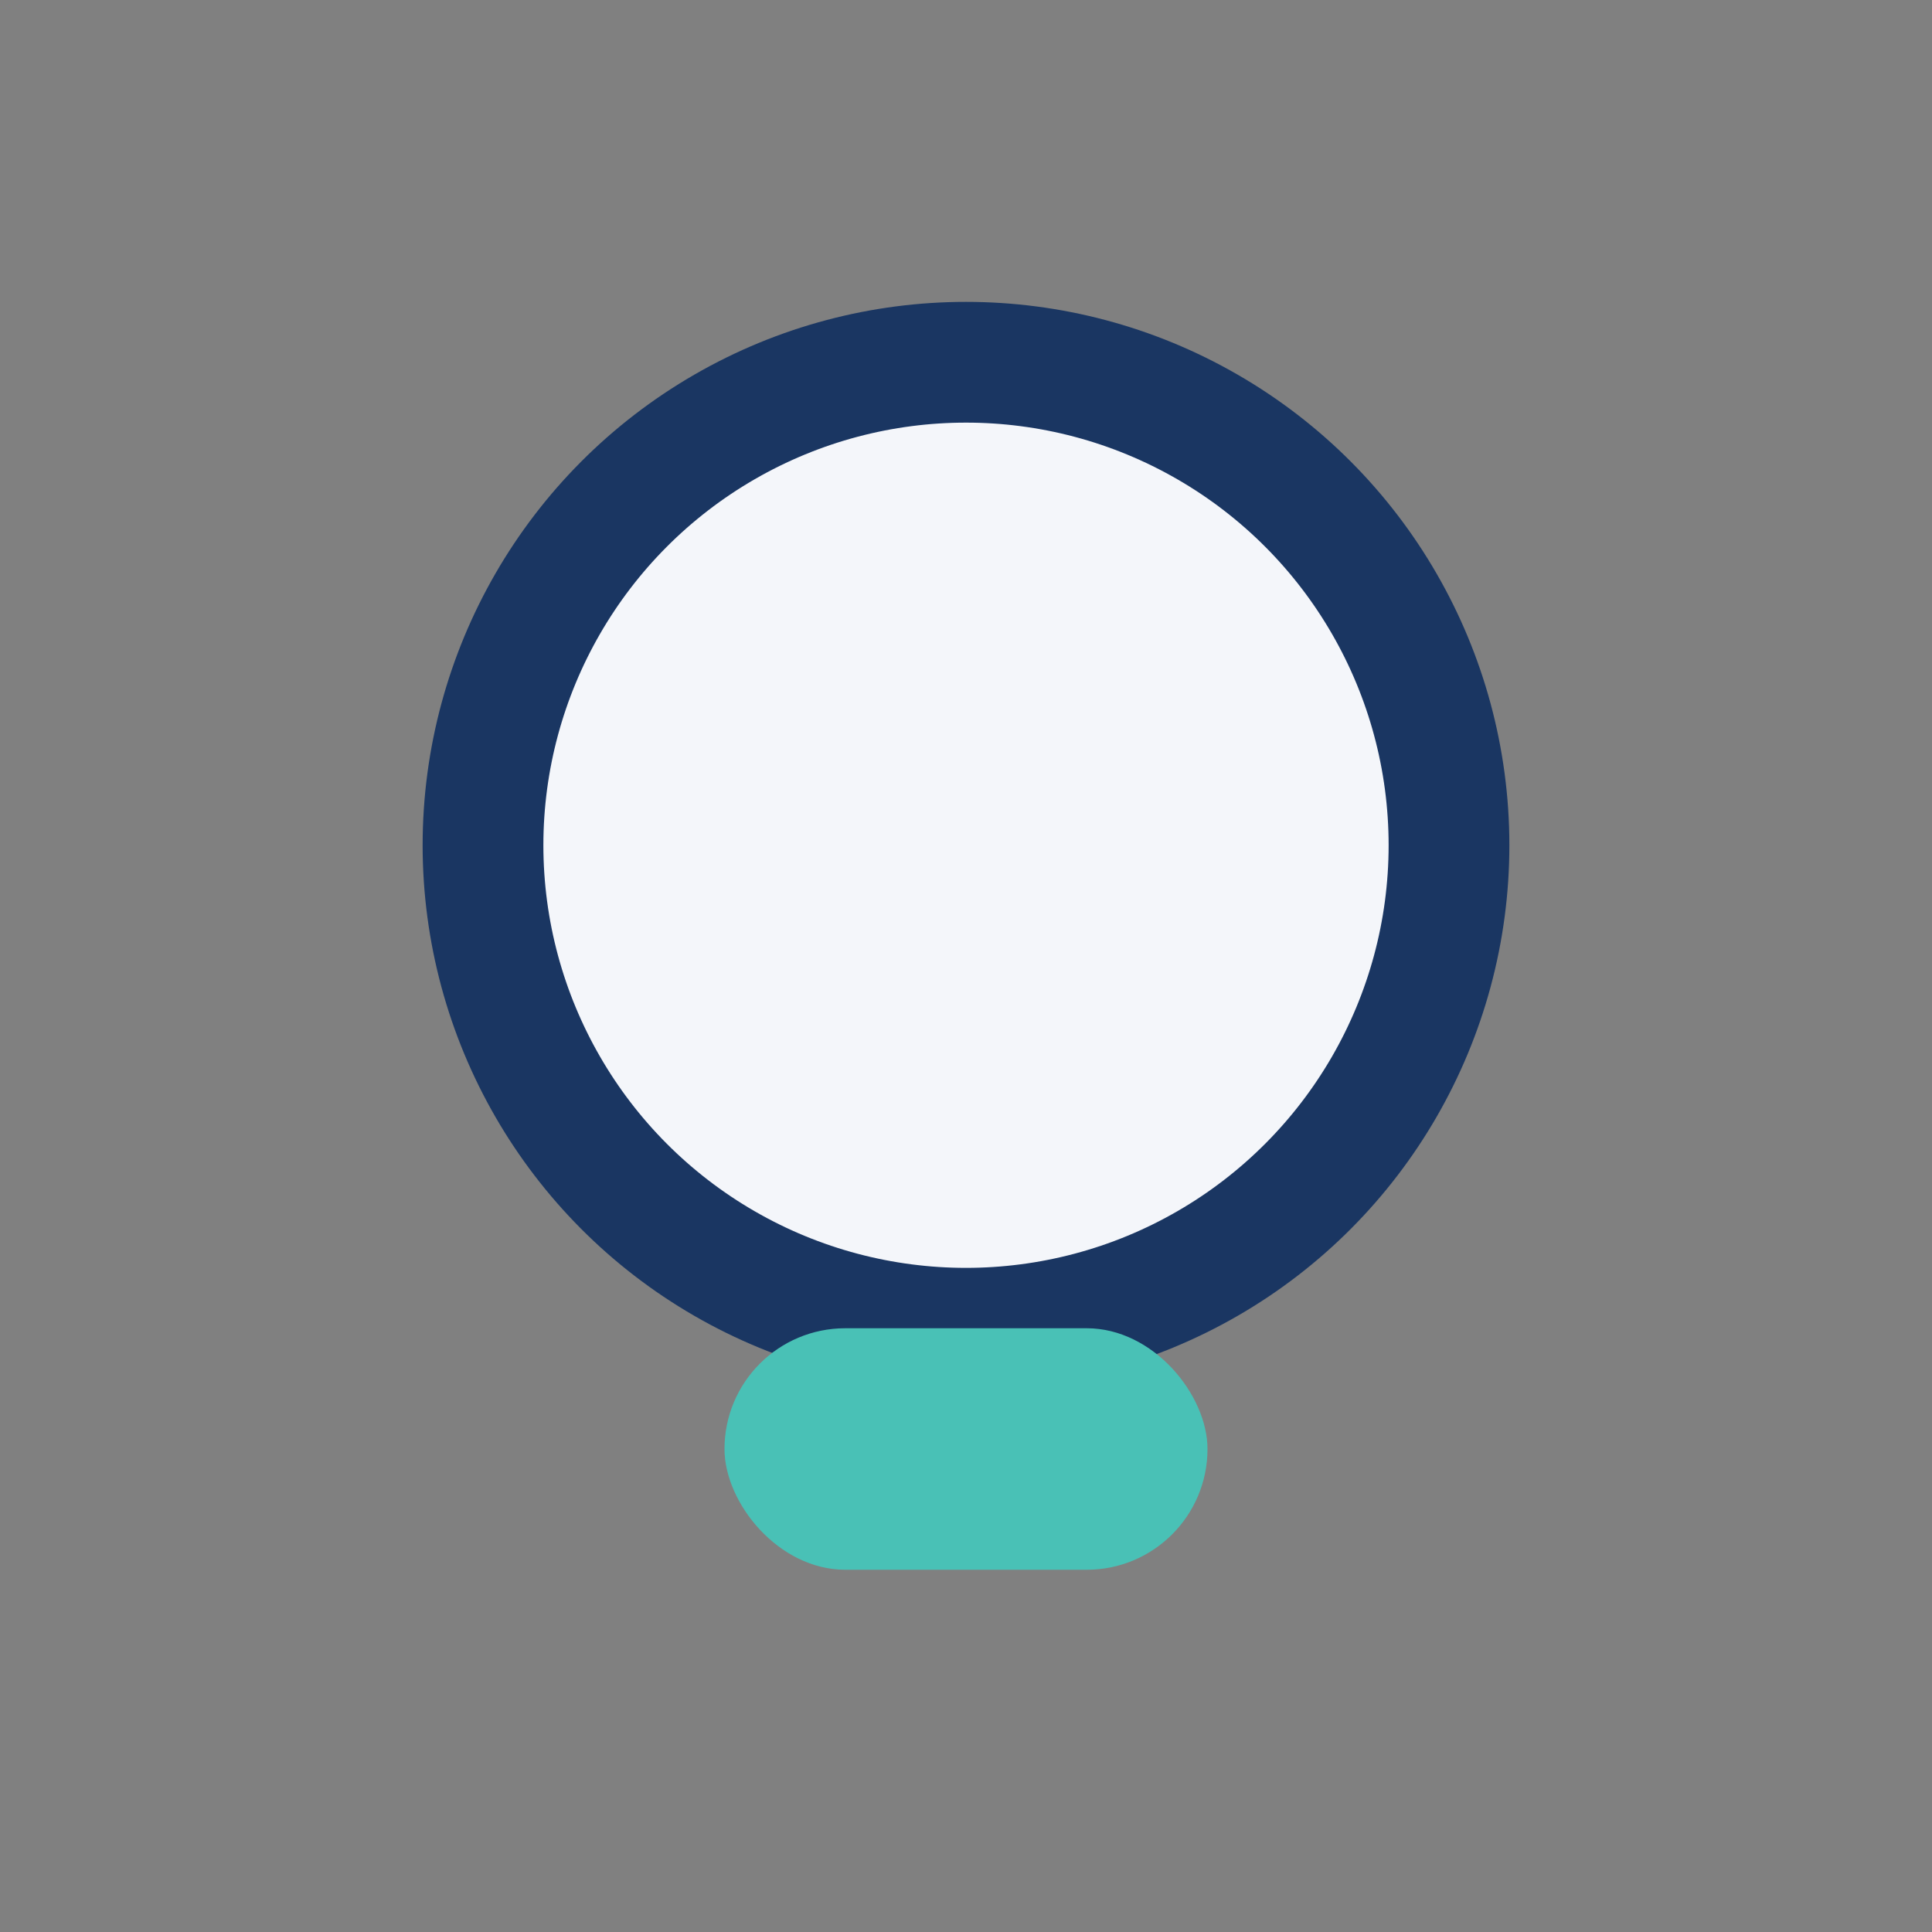
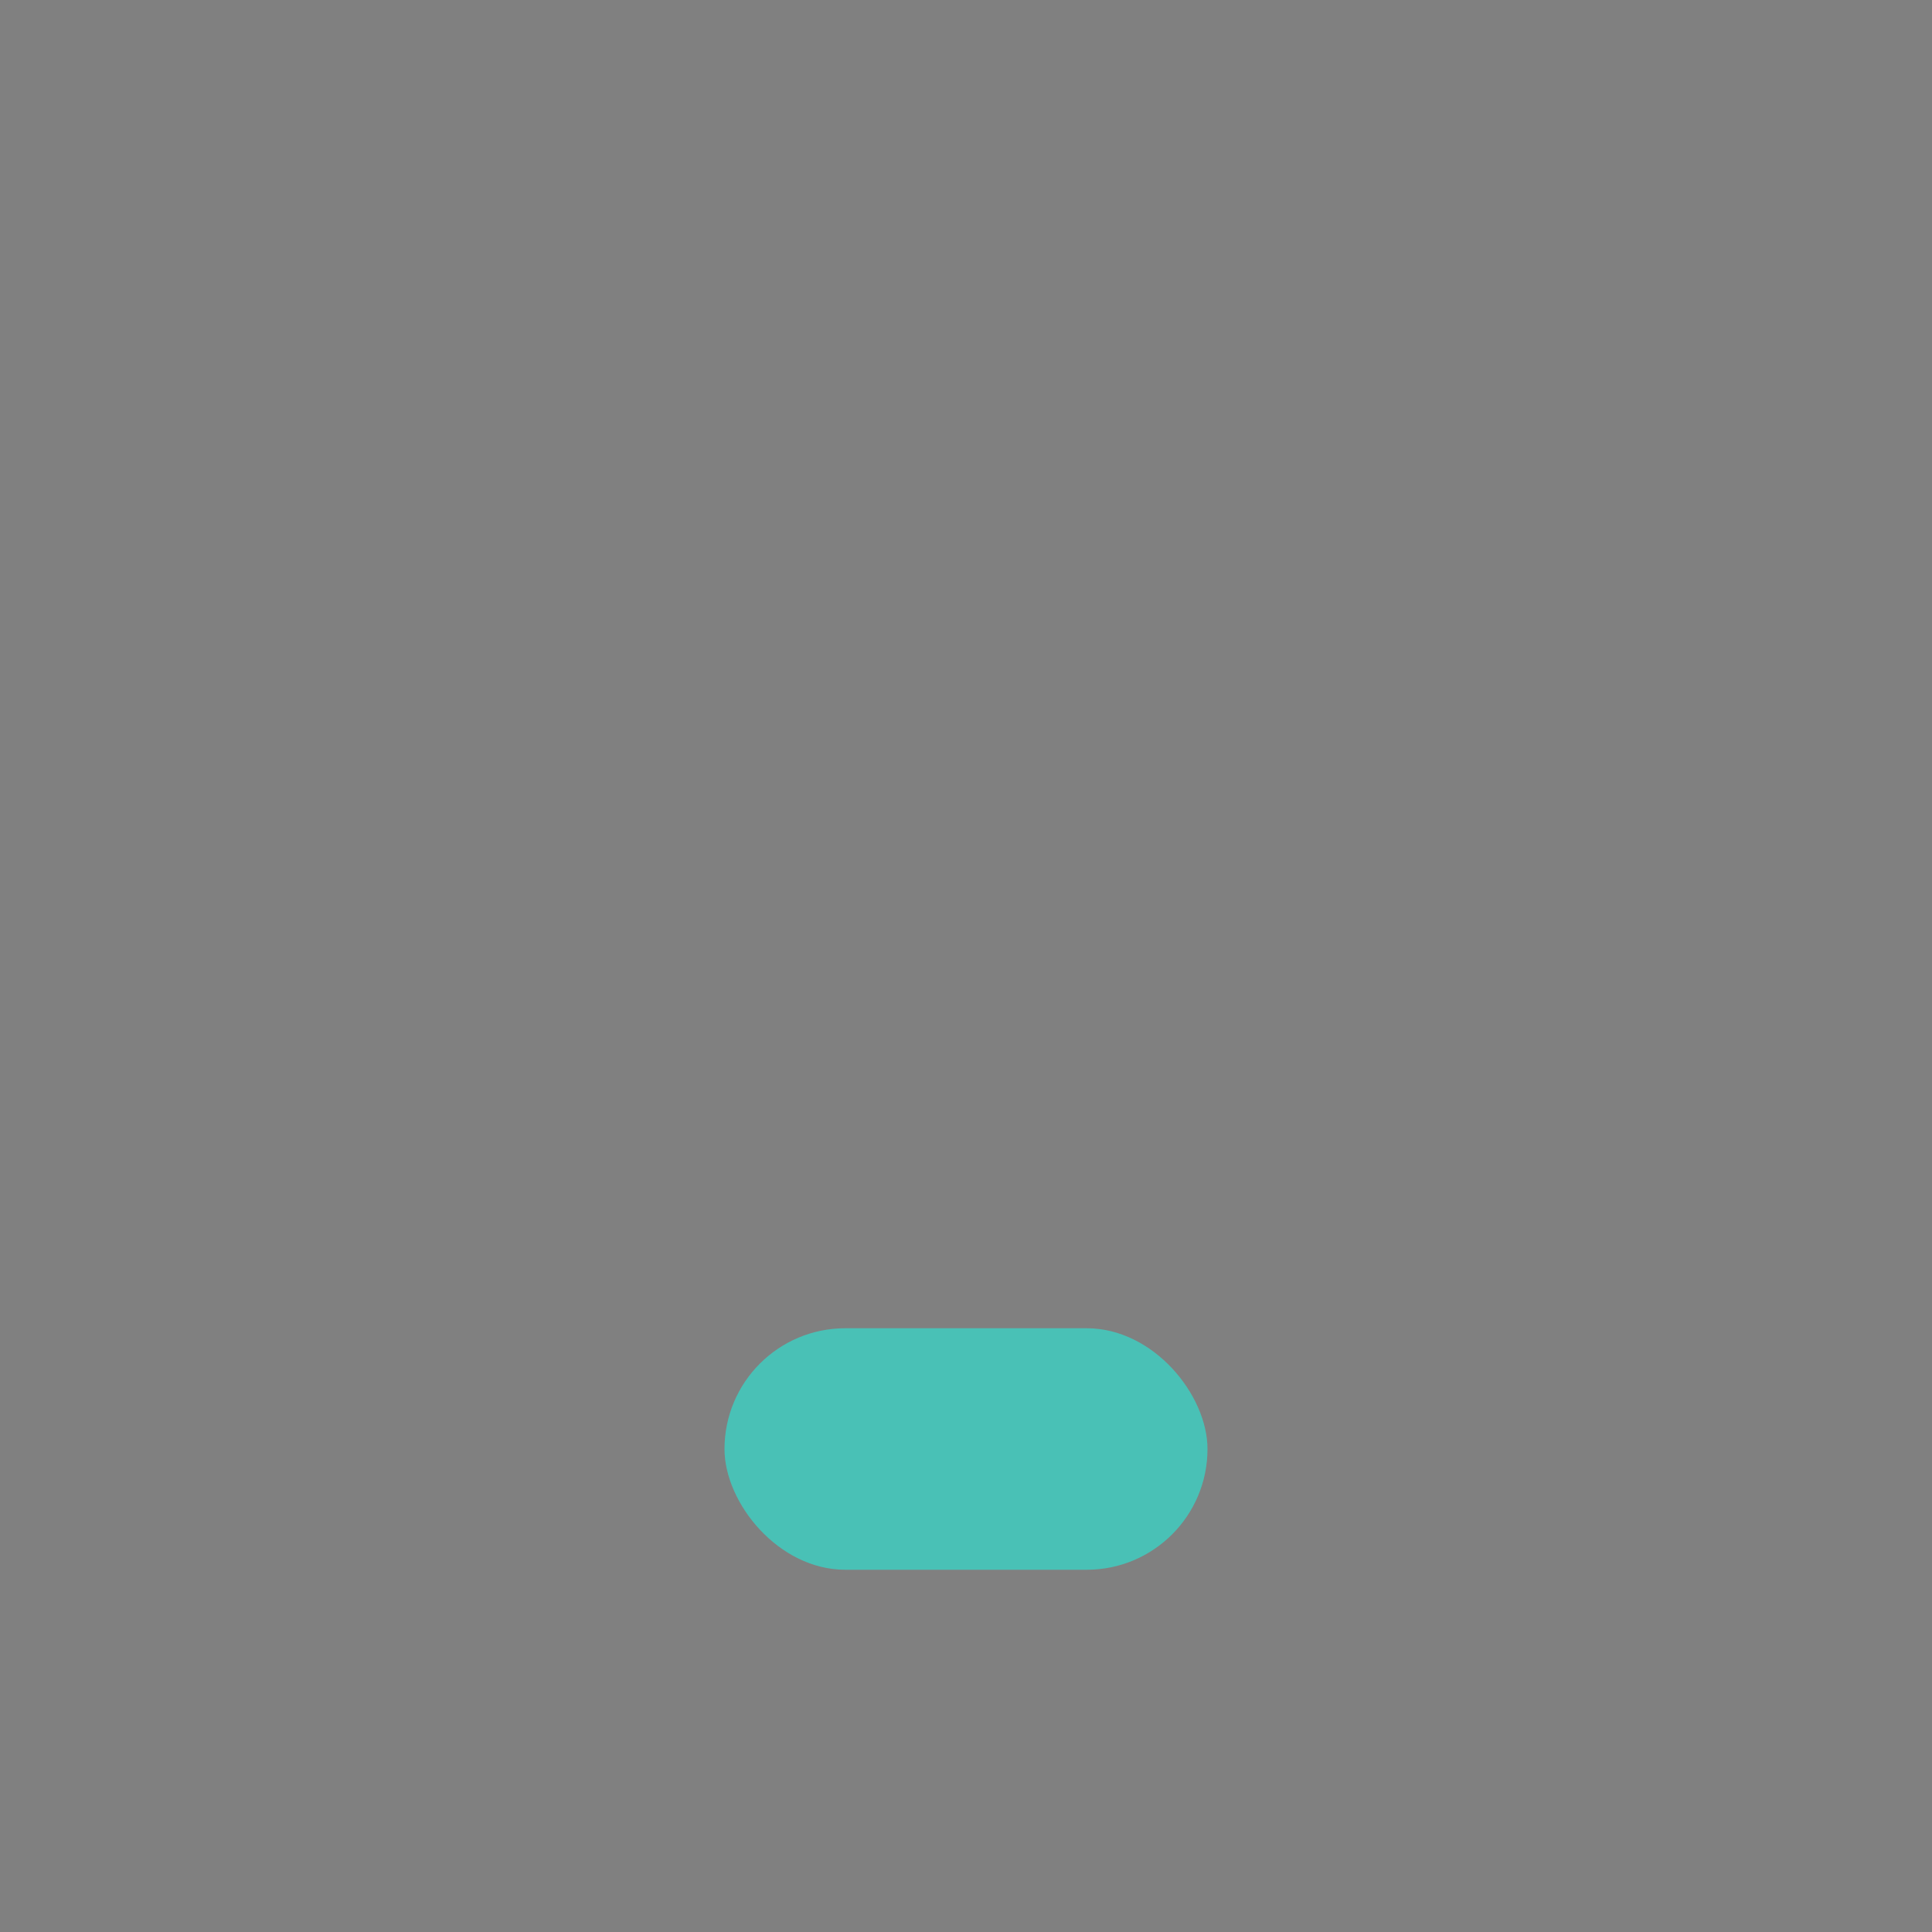
<svg xmlns="http://www.w3.org/2000/svg" width="32" height="32" viewBox="0 0 32 32">
  <rect x="0" y="0" width="32" height="32" fill="#808080" stroke="none" />
-   <ellipse cx="16" cy="14" rx="8" ry="8" fill="#F4F6FA" stroke="#1A3662" stroke-width="2" />
  <rect x="12" y="22" width="8" height="4" rx="2" fill="#49C1B6" />
</svg>